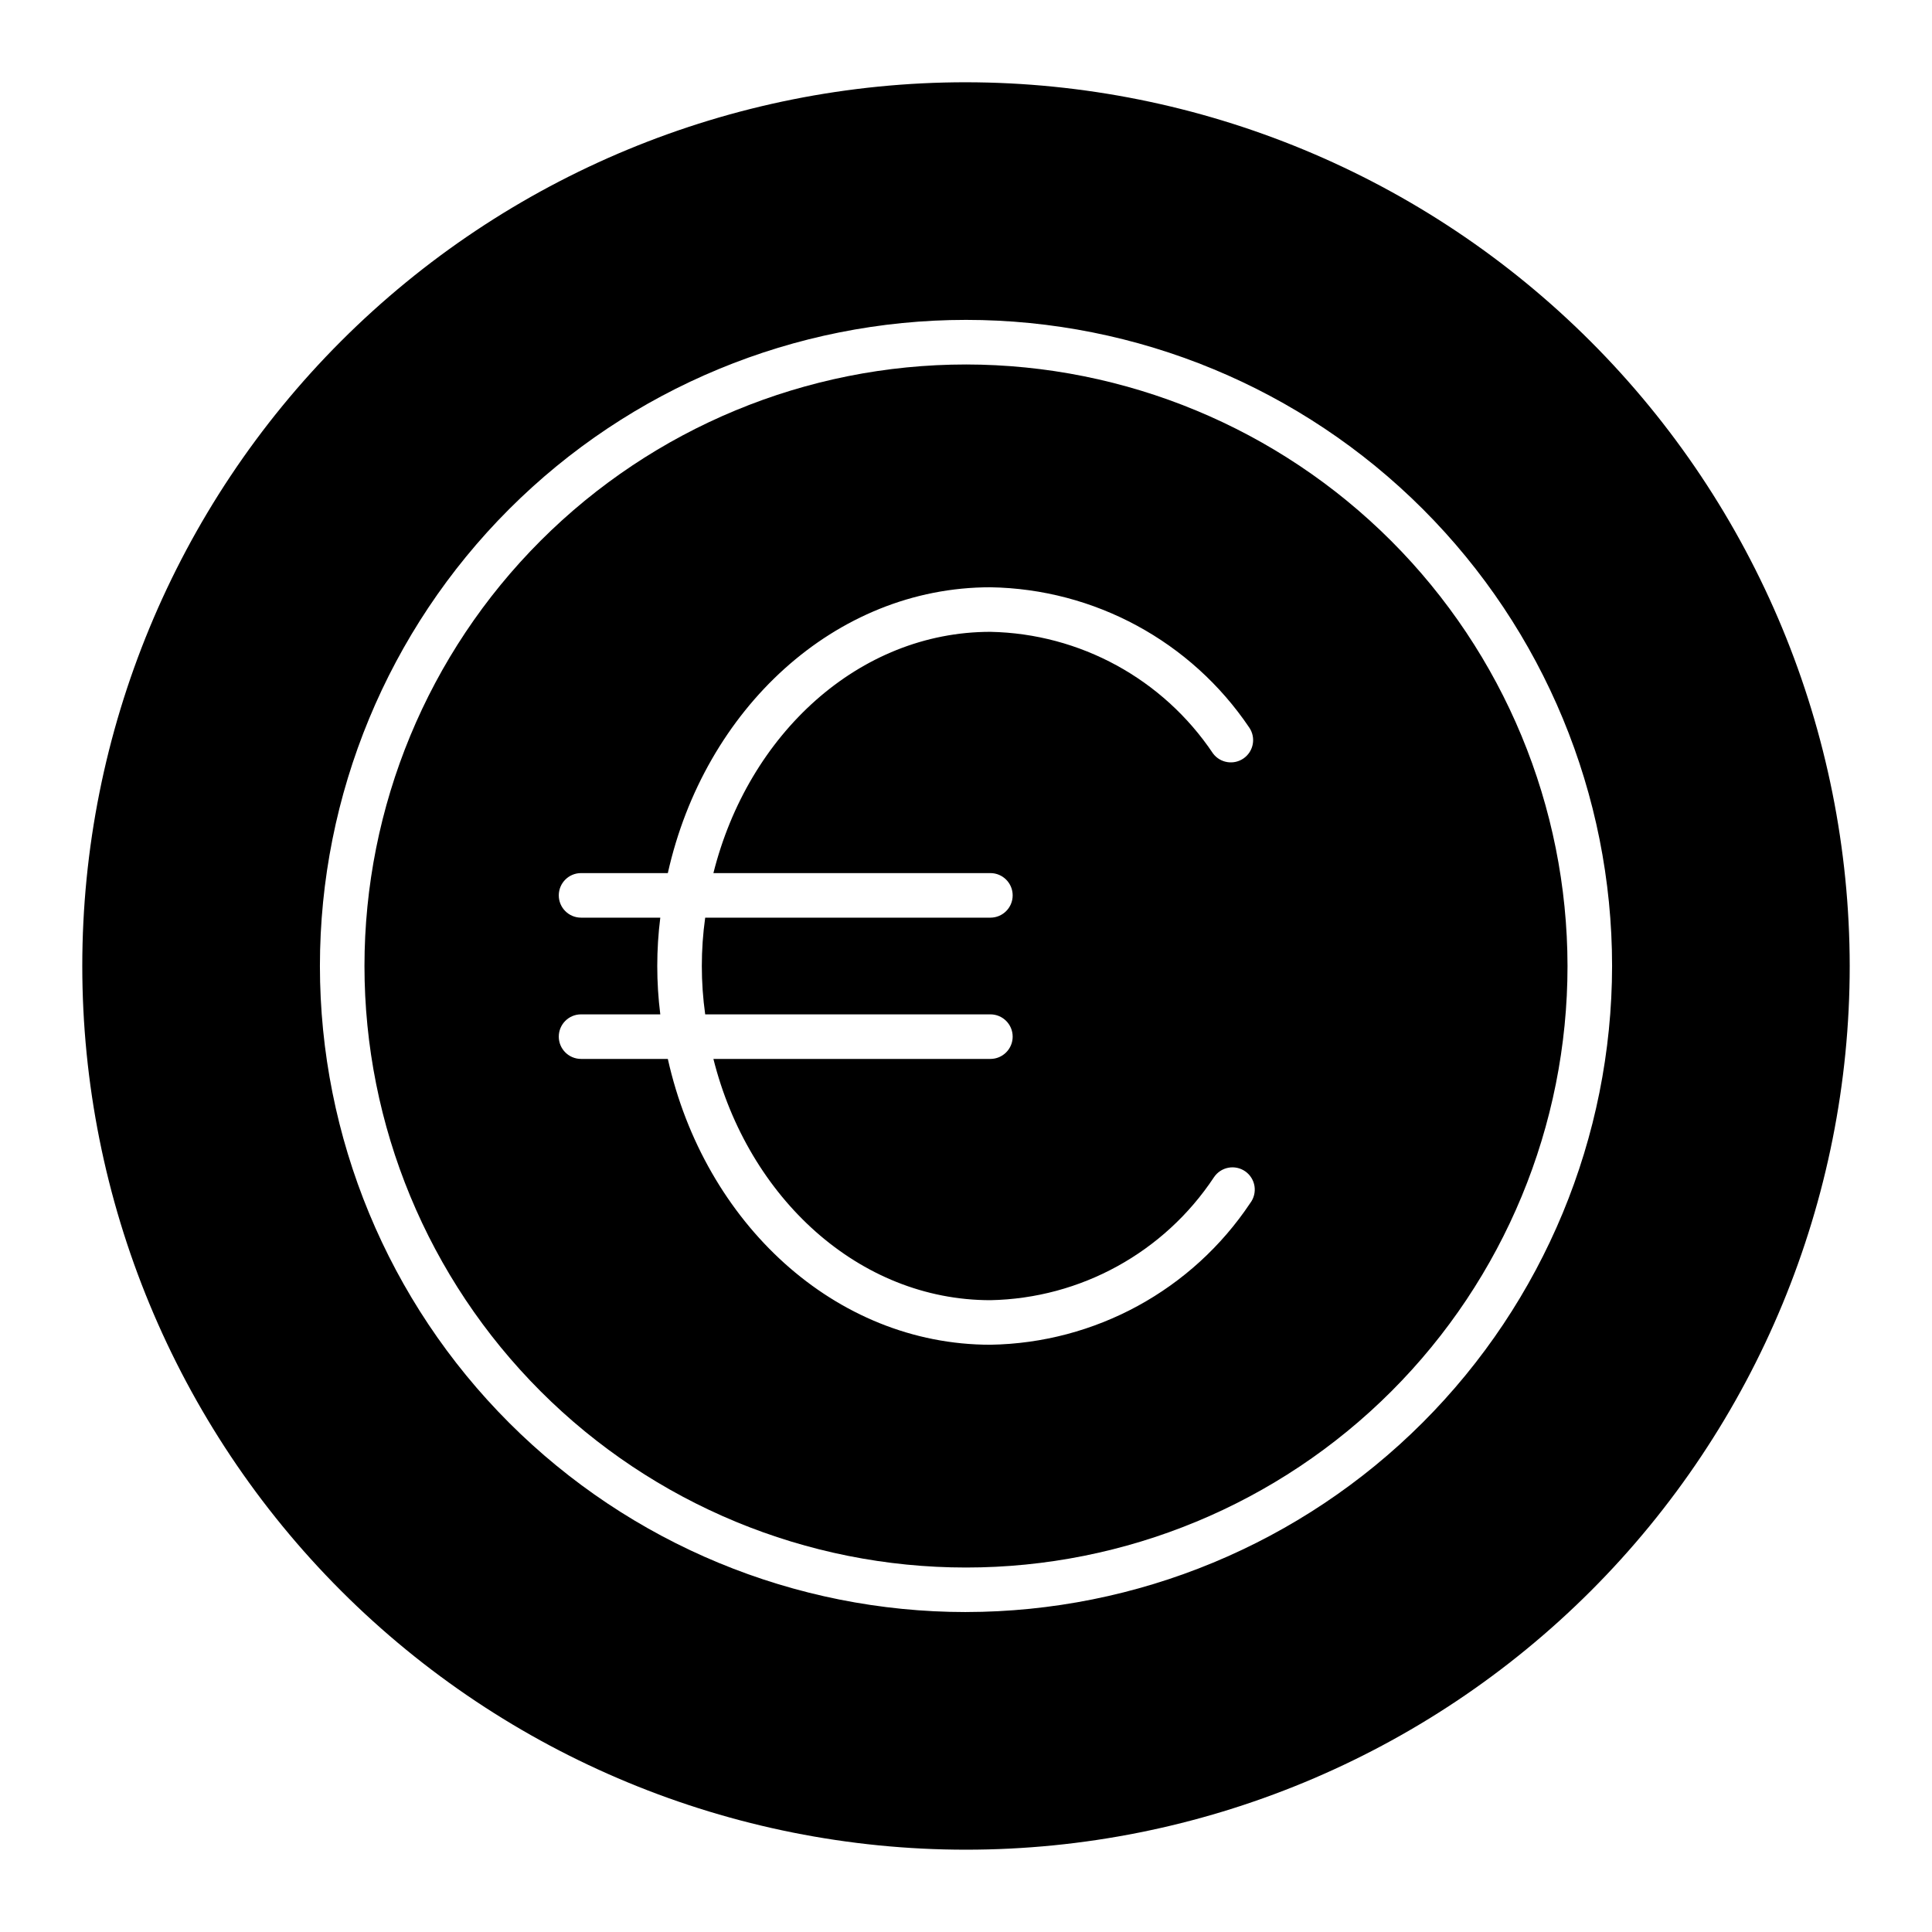
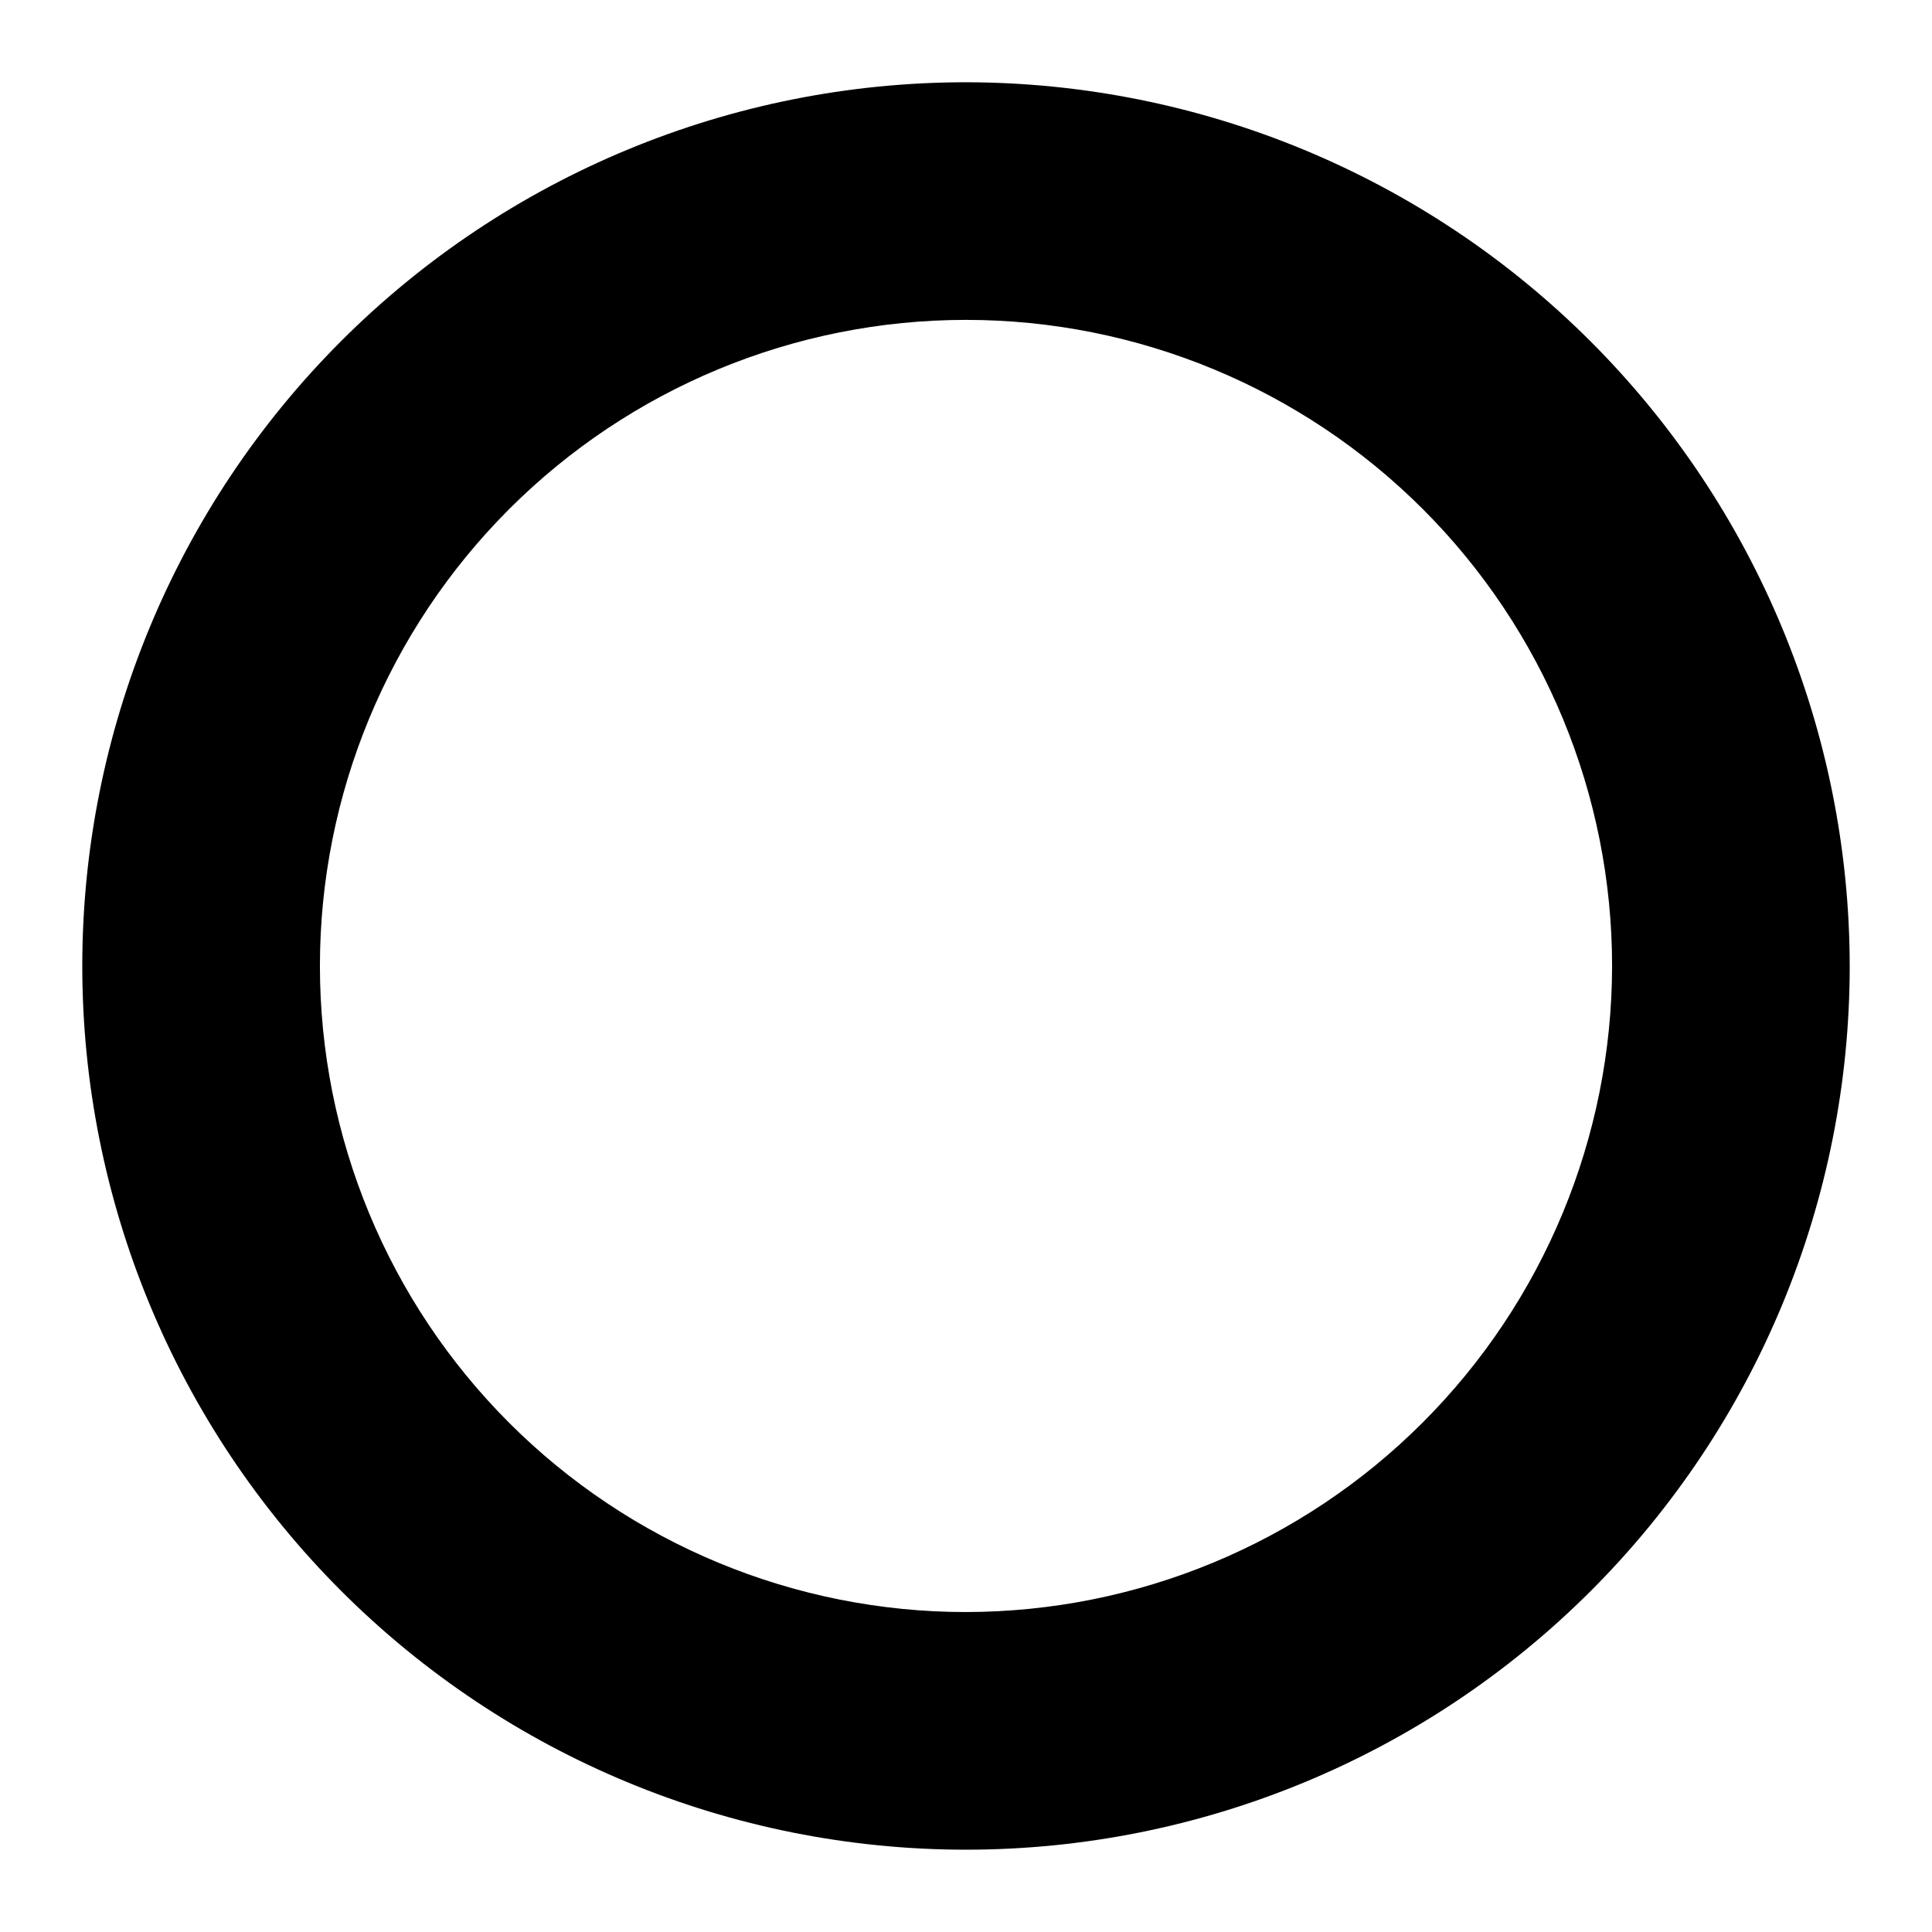
<svg xmlns="http://www.w3.org/2000/svg" fill="#000000" width="800px" height="800px" version="1.1" viewBox="144 144 512 512">
  <g>
-     <path d="m400 240.59c-42.277 0-82.824 16.797-112.72 46.691s-46.691 70.441-46.691 112.72 16.797 82.824 46.691 112.72 70.441 46.688 112.72 46.688 82.824-16.793 112.72-46.688 46.688-70.441 46.688-112.72c-0.047-42.266-16.855-82.785-46.742-112.67-29.883-29.883-70.402-46.695-112.66-46.742zm75.344 222.21c-15.387 23.086-41.141 37.129-68.879 37.57-41.195 0-75.789-32.293-85.484-75.746h-22.996c-3.262 0-5.902-2.644-5.902-5.902 0-3.262 2.641-5.906 5.902-5.906h21c-1.07-8.508-1.07-17.121 0-25.629h-21c-3.262 0-5.902-2.644-5.902-5.902 0-3.262 2.641-5.906 5.902-5.906h22.996c9.695-43.453 44.293-75.746 85.484-75.746 27.566 0.441 53.184 14.32 68.602 37.18 1.809 2.652 1.164 6.262-1.449 8.129-2.613 1.863-6.238 1.301-8.16-1.273-13.219-19.73-35.246-31.766-58.992-32.227-34.781 0-64.164 27.062-73.406 63.938h73.406c3.258 0 5.902 2.644 5.902 5.906 0 3.258-2.644 5.902-5.902 5.902h-75.582c-1.191 8.5-1.191 17.129 0 25.629h75.582c3.258 0 5.902 2.644 5.902 5.906 0 3.258-2.644 5.902-5.902 5.902h-73.406c9.242 36.875 38.625 63.938 73.406 63.938 23.898-0.465 46.043-12.641 59.238-32.57 0.883-1.328 2.266-2.242 3.836-2.535 1.566-0.293 3.184 0.062 4.488 0.98 1.301 0.922 2.176 2.328 2.426 3.902 0.246 1.578-0.152 3.188-1.109 4.461z" />
    <path d="m400 165.8c-62.113 0-121.68 24.676-165.6 68.594-43.918 43.922-68.594 103.49-68.594 165.6 0 62.109 24.676 121.68 68.594 165.6 43.922 43.918 103.49 68.594 165.6 68.594 62.109 0 121.68-24.676 165.6-68.594 43.918-43.918 68.594-103.49 68.594-165.6-0.07-62.09-24.766-121.62-68.672-165.52-43.902-43.906-103.43-68.602-165.52-68.672zm0 405.41c-45.41 0-88.961-18.039-121.07-50.148-32.109-32.109-50.148-75.66-50.148-121.07 0-45.41 18.039-88.961 50.148-121.07 32.109-32.109 75.66-50.148 121.07-50.148 45.406 0 88.957 18.039 121.07 50.148 32.109 32.109 50.148 75.66 50.148 121.07-0.051 45.391-18.105 88.914-50.203 121.01-32.098 32.098-75.621 50.152-121.01 50.203z" />
  </g>
</svg>